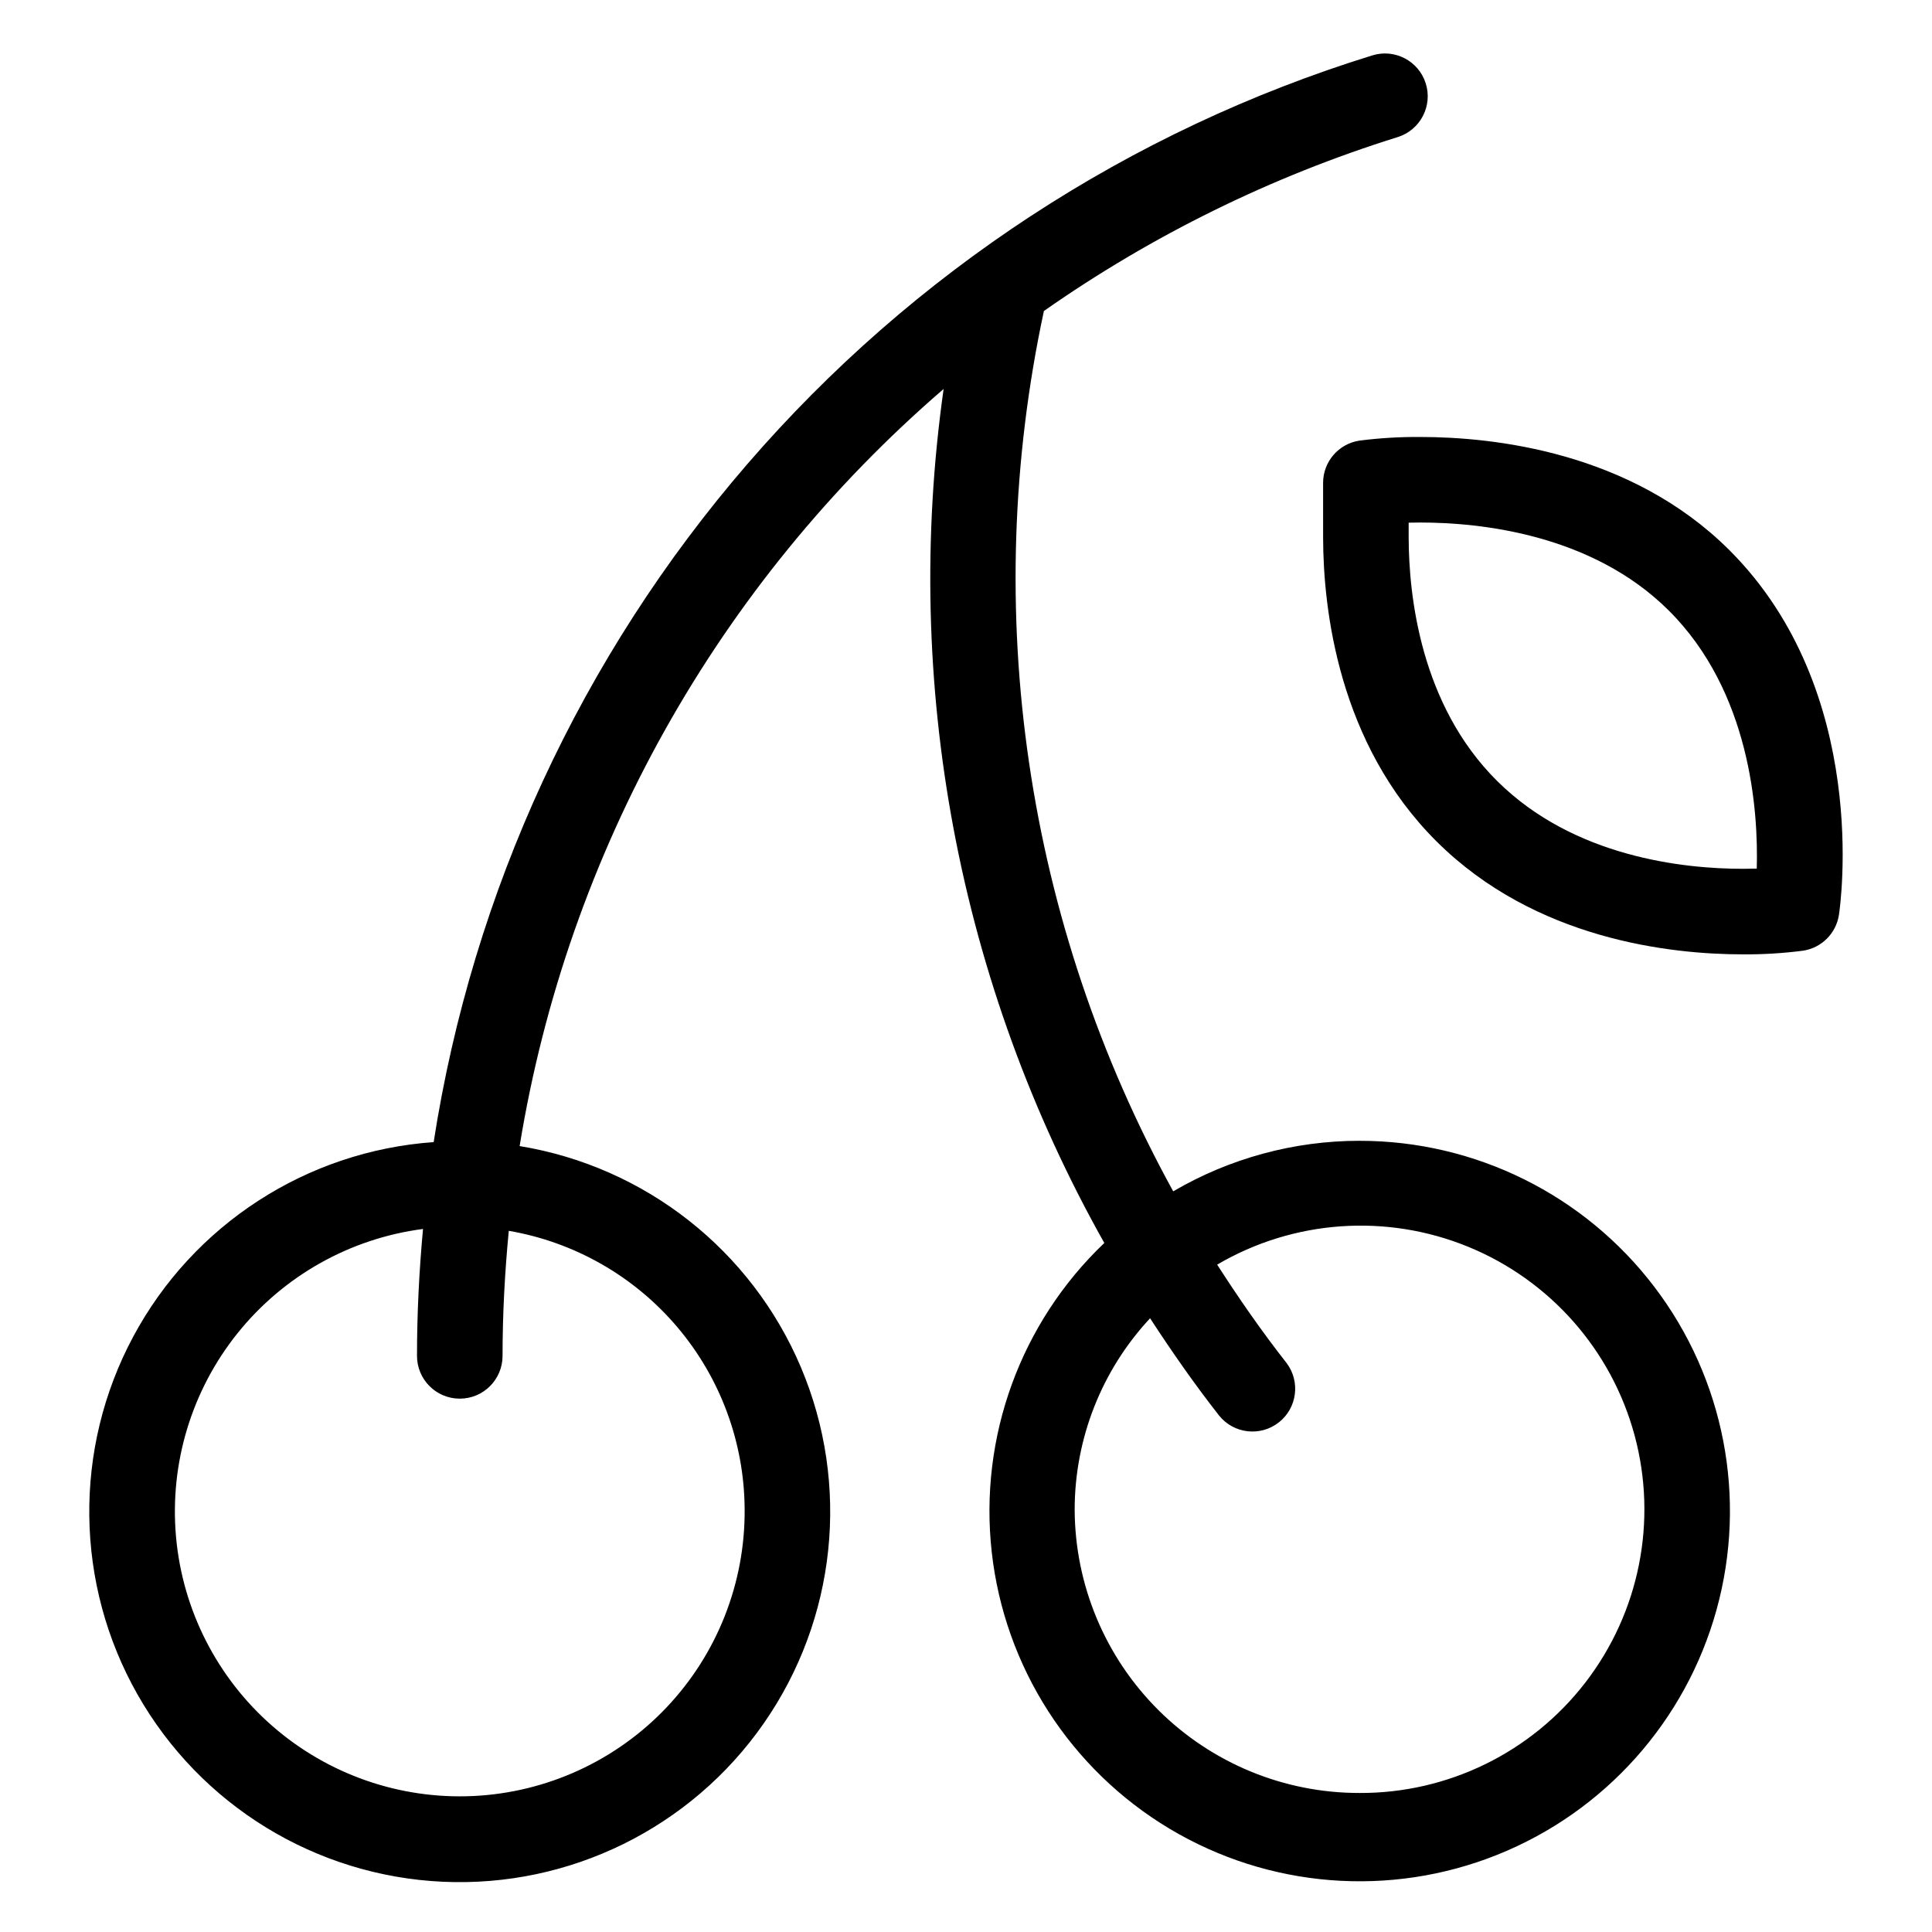
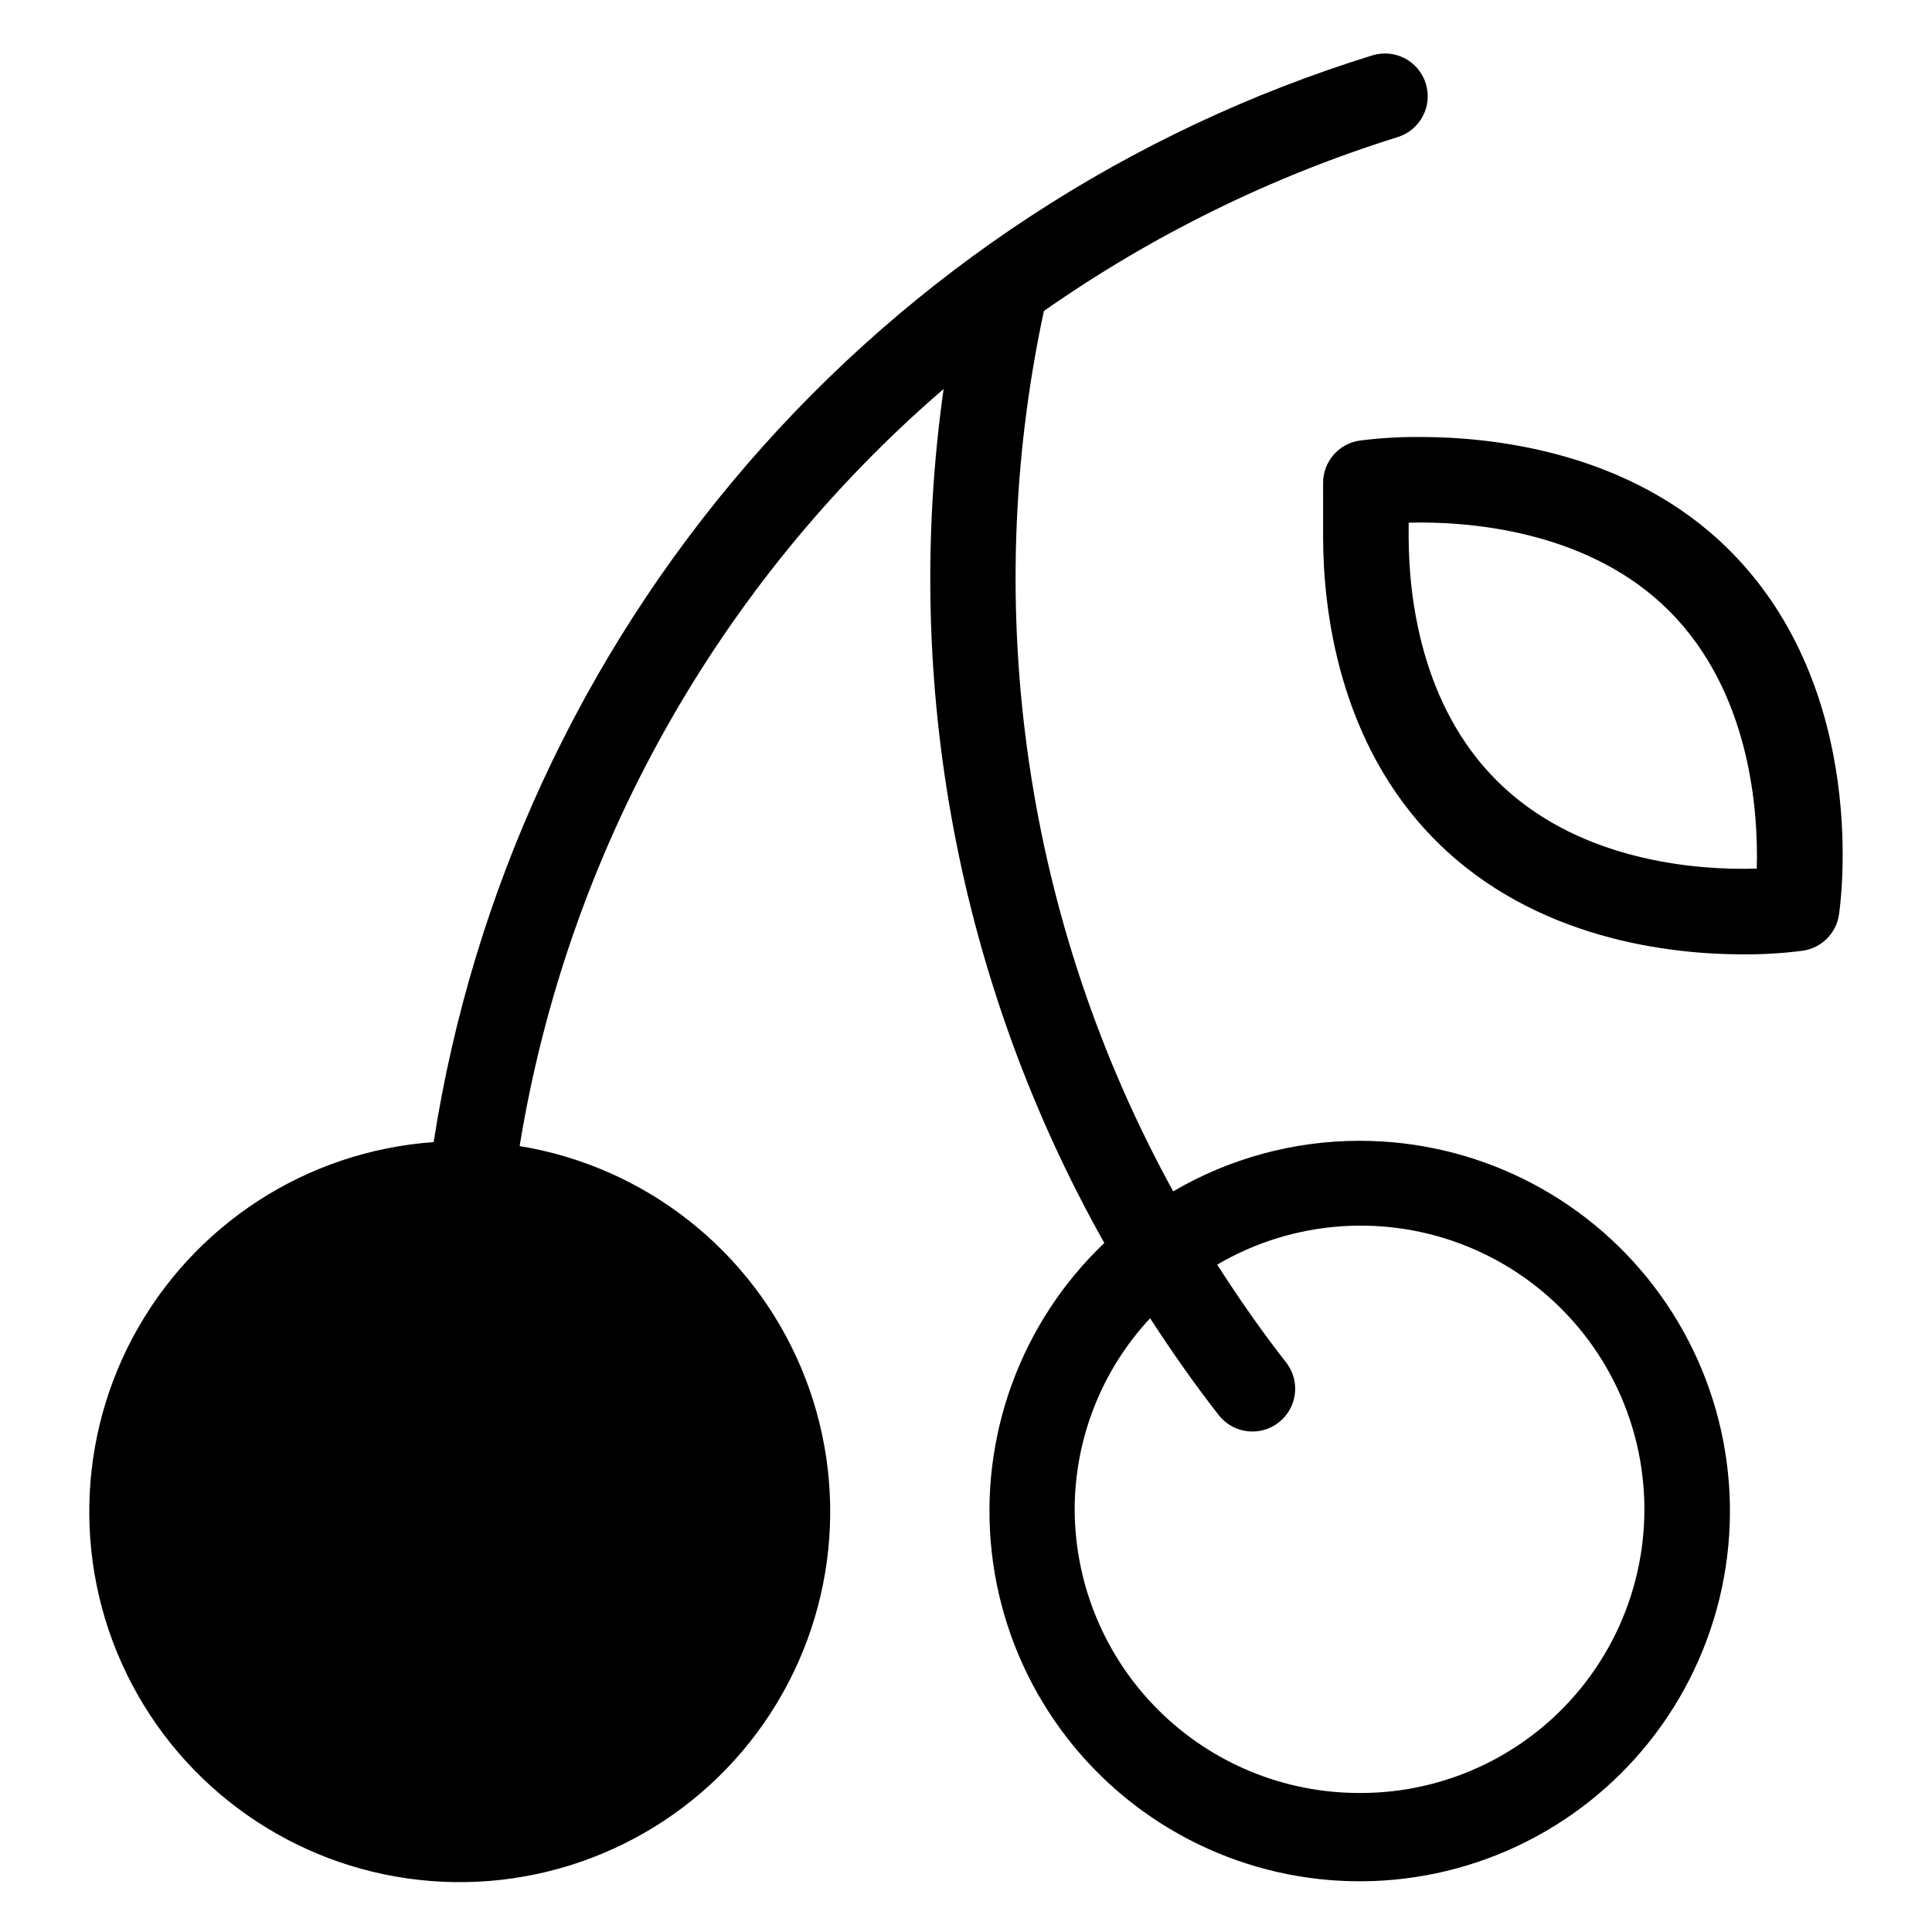
<svg xmlns="http://www.w3.org/2000/svg" fill="#000000" width="800px" height="800px" version="1.1" viewBox="144 144 512 512">
-   <path d="m504.29 446.32c-17.355 0.004-34.398 4.629-49.375 13.398-39.129-71.109-51.297-153.95-34.27-233.3 28.691-20.102 60.32-35.648 93.766-46.09 5.977-1.871 9.305-8.23 7.434-14.203-1.871-5.977-8.23-9.305-14.203-7.434-64.27 19.887-121.66 57.43-165.63 108.34-43.973 50.918-72.762 113.16-83.086 179.64-33.633 2.375-63.695 21.84-79.625 51.562-15.926 29.719-15.488 65.531 1.16 94.852 16.652 29.32 47.18 48.047 80.863 49.598 33.684 1.547 65.805-14.293 85.074-41.961 19.273-27.668 22.996-63.293 9.867-94.348-13.133-31.055-41.281-53.203-74.555-58.652 12.715-78.004 52.492-149.04 112.36-200.64-11.031 78.07 3.934 157.6 42.586 226.32-22.188 21.141-33.223 51.434-29.836 81.891 3.391 30.457 20.816 57.582 47.109 73.328 26.289 15.746 58.43 18.301 86.879 6.91 28.449-11.391 49.945-35.418 58.105-64.957 8.16-29.543 2.051-61.195-16.516-85.578-18.566-24.383-47.461-38.688-78.105-38.672zm-162.95 97.734c0.125 19.488-7.285 38.27-20.688 52.418-13.402 14.148-31.754 22.566-51.223 23.492-19.465 0.926-38.535-5.715-53.219-18.527-14.684-12.809-23.844-30.805-25.566-50.215-1.719-19.414 4.133-38.738 16.332-53.934 12.203-15.195 29.805-25.086 49.129-27.598-1.02 11.094-1.594 22.309-1.594 33.633 0 6.262 5.074 11.336 11.336 11.336 6.262 0 11.336-5.074 11.336-11.336 0-11.168 0.602-22.215 1.652-33.141 17.441 2.996 33.27 12.047 44.699 25.559 11.43 13.512 17.734 30.617 17.805 48.312zm162.95 75.102c-19.961 0.031-39.121-7.859-53.277-21.941-14.152-14.078-22.141-33.195-22.215-53.16 0.016-18.82 7.156-36.938 19.988-50.703 5.742 8.812 11.773 17.48 18.332 25.844 3.902 4.785 10.918 5.566 15.777 1.758 4.859-3.809 5.777-10.805 2.062-15.738-6.609-8.43-12.676-17.168-18.395-26.078 20.223-11.863 44.82-13.613 66.52-4.734 21.699 8.883 38.012 27.379 44.113 50.02 6.098 22.637 1.285 46.824-13.012 65.406-14.301 18.582-36.449 29.426-59.895 29.328zm97.93-329.45c-26.156-26.016-62.492-29.902-81.828-29.902h-0.004c-5.375-0.043-10.746 0.277-16.078 0.957-5.562 0.82-9.68 5.594-9.676 11.219l0.004 14.523c0.043 18.934 4.016 54.566 30.082 80.496 26.148 26.027 62.07 29.914 81.156 29.914h-0.004c5.336 0.039 10.664-0.285 15.953-0.969 4.91-0.746 8.766-4.594 9.516-9.504 0.363-2.402 8.516-59.27-29.121-96.734zm7.34 84.48c-1.141 0.035-2.371 0.051-3.684 0.055-15.586 0-44.789-3.031-65.16-23.316-20.273-20.16-23.363-49.051-23.406-64.457v-3.957c0.969-0.023 1.996-0.039 3.078-0.039 15.836 0 45.461 3.031 65.836 23.301 21.695 21.602 23.762 53.188 23.336 68.414z" />
+   <path d="m504.29 446.32c-17.355 0.004-34.398 4.629-49.375 13.398-39.129-71.109-51.297-153.95-34.27-233.3 28.691-20.102 60.32-35.648 93.766-46.09 5.977-1.871 9.305-8.23 7.434-14.203-1.871-5.977-8.23-9.305-14.203-7.434-64.27 19.887-121.66 57.43-165.63 108.34-43.973 50.918-72.762 113.16-83.086 179.64-33.633 2.375-63.695 21.84-79.625 51.562-15.926 29.719-15.488 65.531 1.16 94.852 16.652 29.32 47.18 48.047 80.863 49.598 33.684 1.547 65.805-14.293 85.074-41.961 19.273-27.668 22.996-63.293 9.867-94.348-13.133-31.055-41.281-53.203-74.555-58.652 12.715-78.004 52.492-149.04 112.36-200.64-11.031 78.07 3.934 157.6 42.586 226.32-22.188 21.141-33.223 51.434-29.836 81.891 3.391 30.457 20.816 57.582 47.109 73.328 26.289 15.746 58.43 18.301 86.879 6.91 28.449-11.391 49.945-35.418 58.105-64.957 8.16-29.543 2.051-61.195-16.516-85.578-18.566-24.383-47.461-38.688-78.105-38.672zm-162.95 97.734zm162.95 75.102c-19.961 0.031-39.121-7.859-53.277-21.941-14.152-14.078-22.141-33.195-22.215-53.16 0.016-18.82 7.156-36.938 19.988-50.703 5.742 8.812 11.773 17.48 18.332 25.844 3.902 4.785 10.918 5.566 15.777 1.758 4.859-3.809 5.777-10.805 2.062-15.738-6.609-8.43-12.676-17.168-18.395-26.078 20.223-11.863 44.82-13.613 66.52-4.734 21.699 8.883 38.012 27.379 44.113 50.02 6.098 22.637 1.285 46.824-13.012 65.406-14.301 18.582-36.449 29.426-59.895 29.328zm97.93-329.45c-26.156-26.016-62.492-29.902-81.828-29.902h-0.004c-5.375-0.043-10.746 0.277-16.078 0.957-5.562 0.82-9.68 5.594-9.676 11.219l0.004 14.523c0.043 18.934 4.016 54.566 30.082 80.496 26.148 26.027 62.07 29.914 81.156 29.914h-0.004c5.336 0.039 10.664-0.285 15.953-0.969 4.91-0.746 8.766-4.594 9.516-9.504 0.363-2.402 8.516-59.27-29.121-96.734zm7.34 84.48c-1.141 0.035-2.371 0.051-3.684 0.055-15.586 0-44.789-3.031-65.16-23.316-20.273-20.16-23.363-49.051-23.406-64.457v-3.957c0.969-0.023 1.996-0.039 3.078-0.039 15.836 0 45.461 3.031 65.836 23.301 21.695 21.602 23.762 53.188 23.336 68.414z" />
</svg>